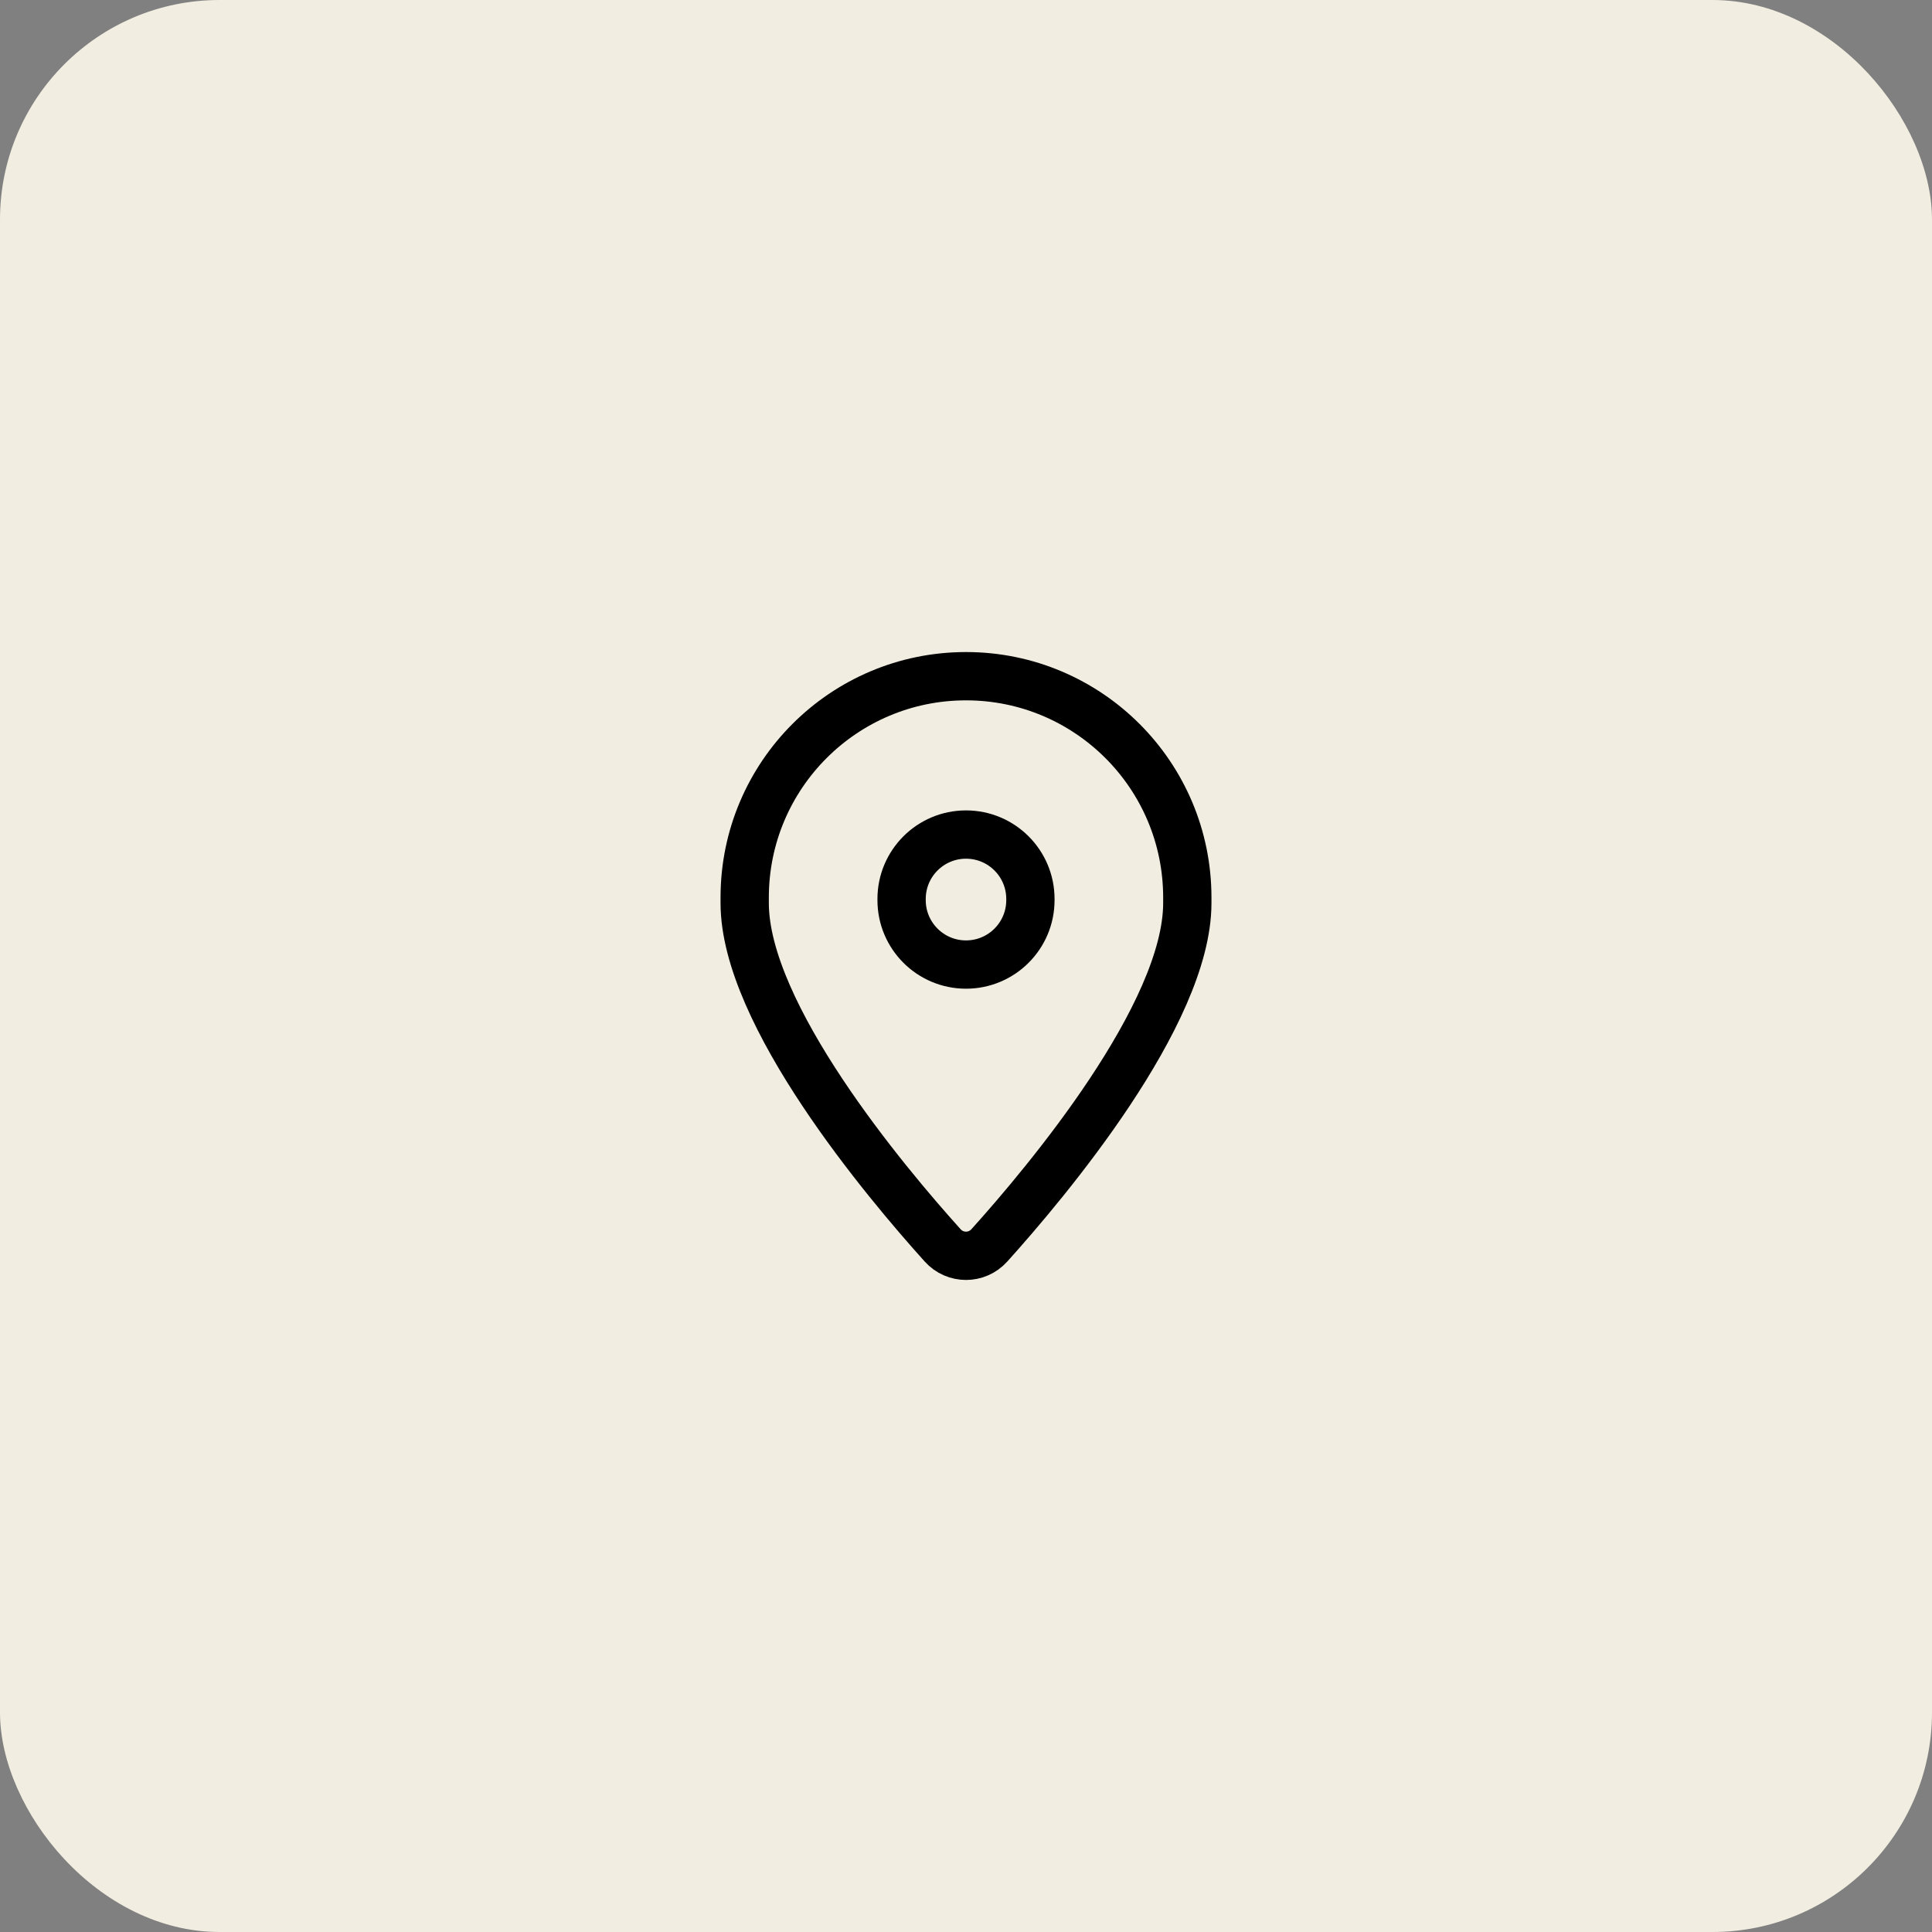
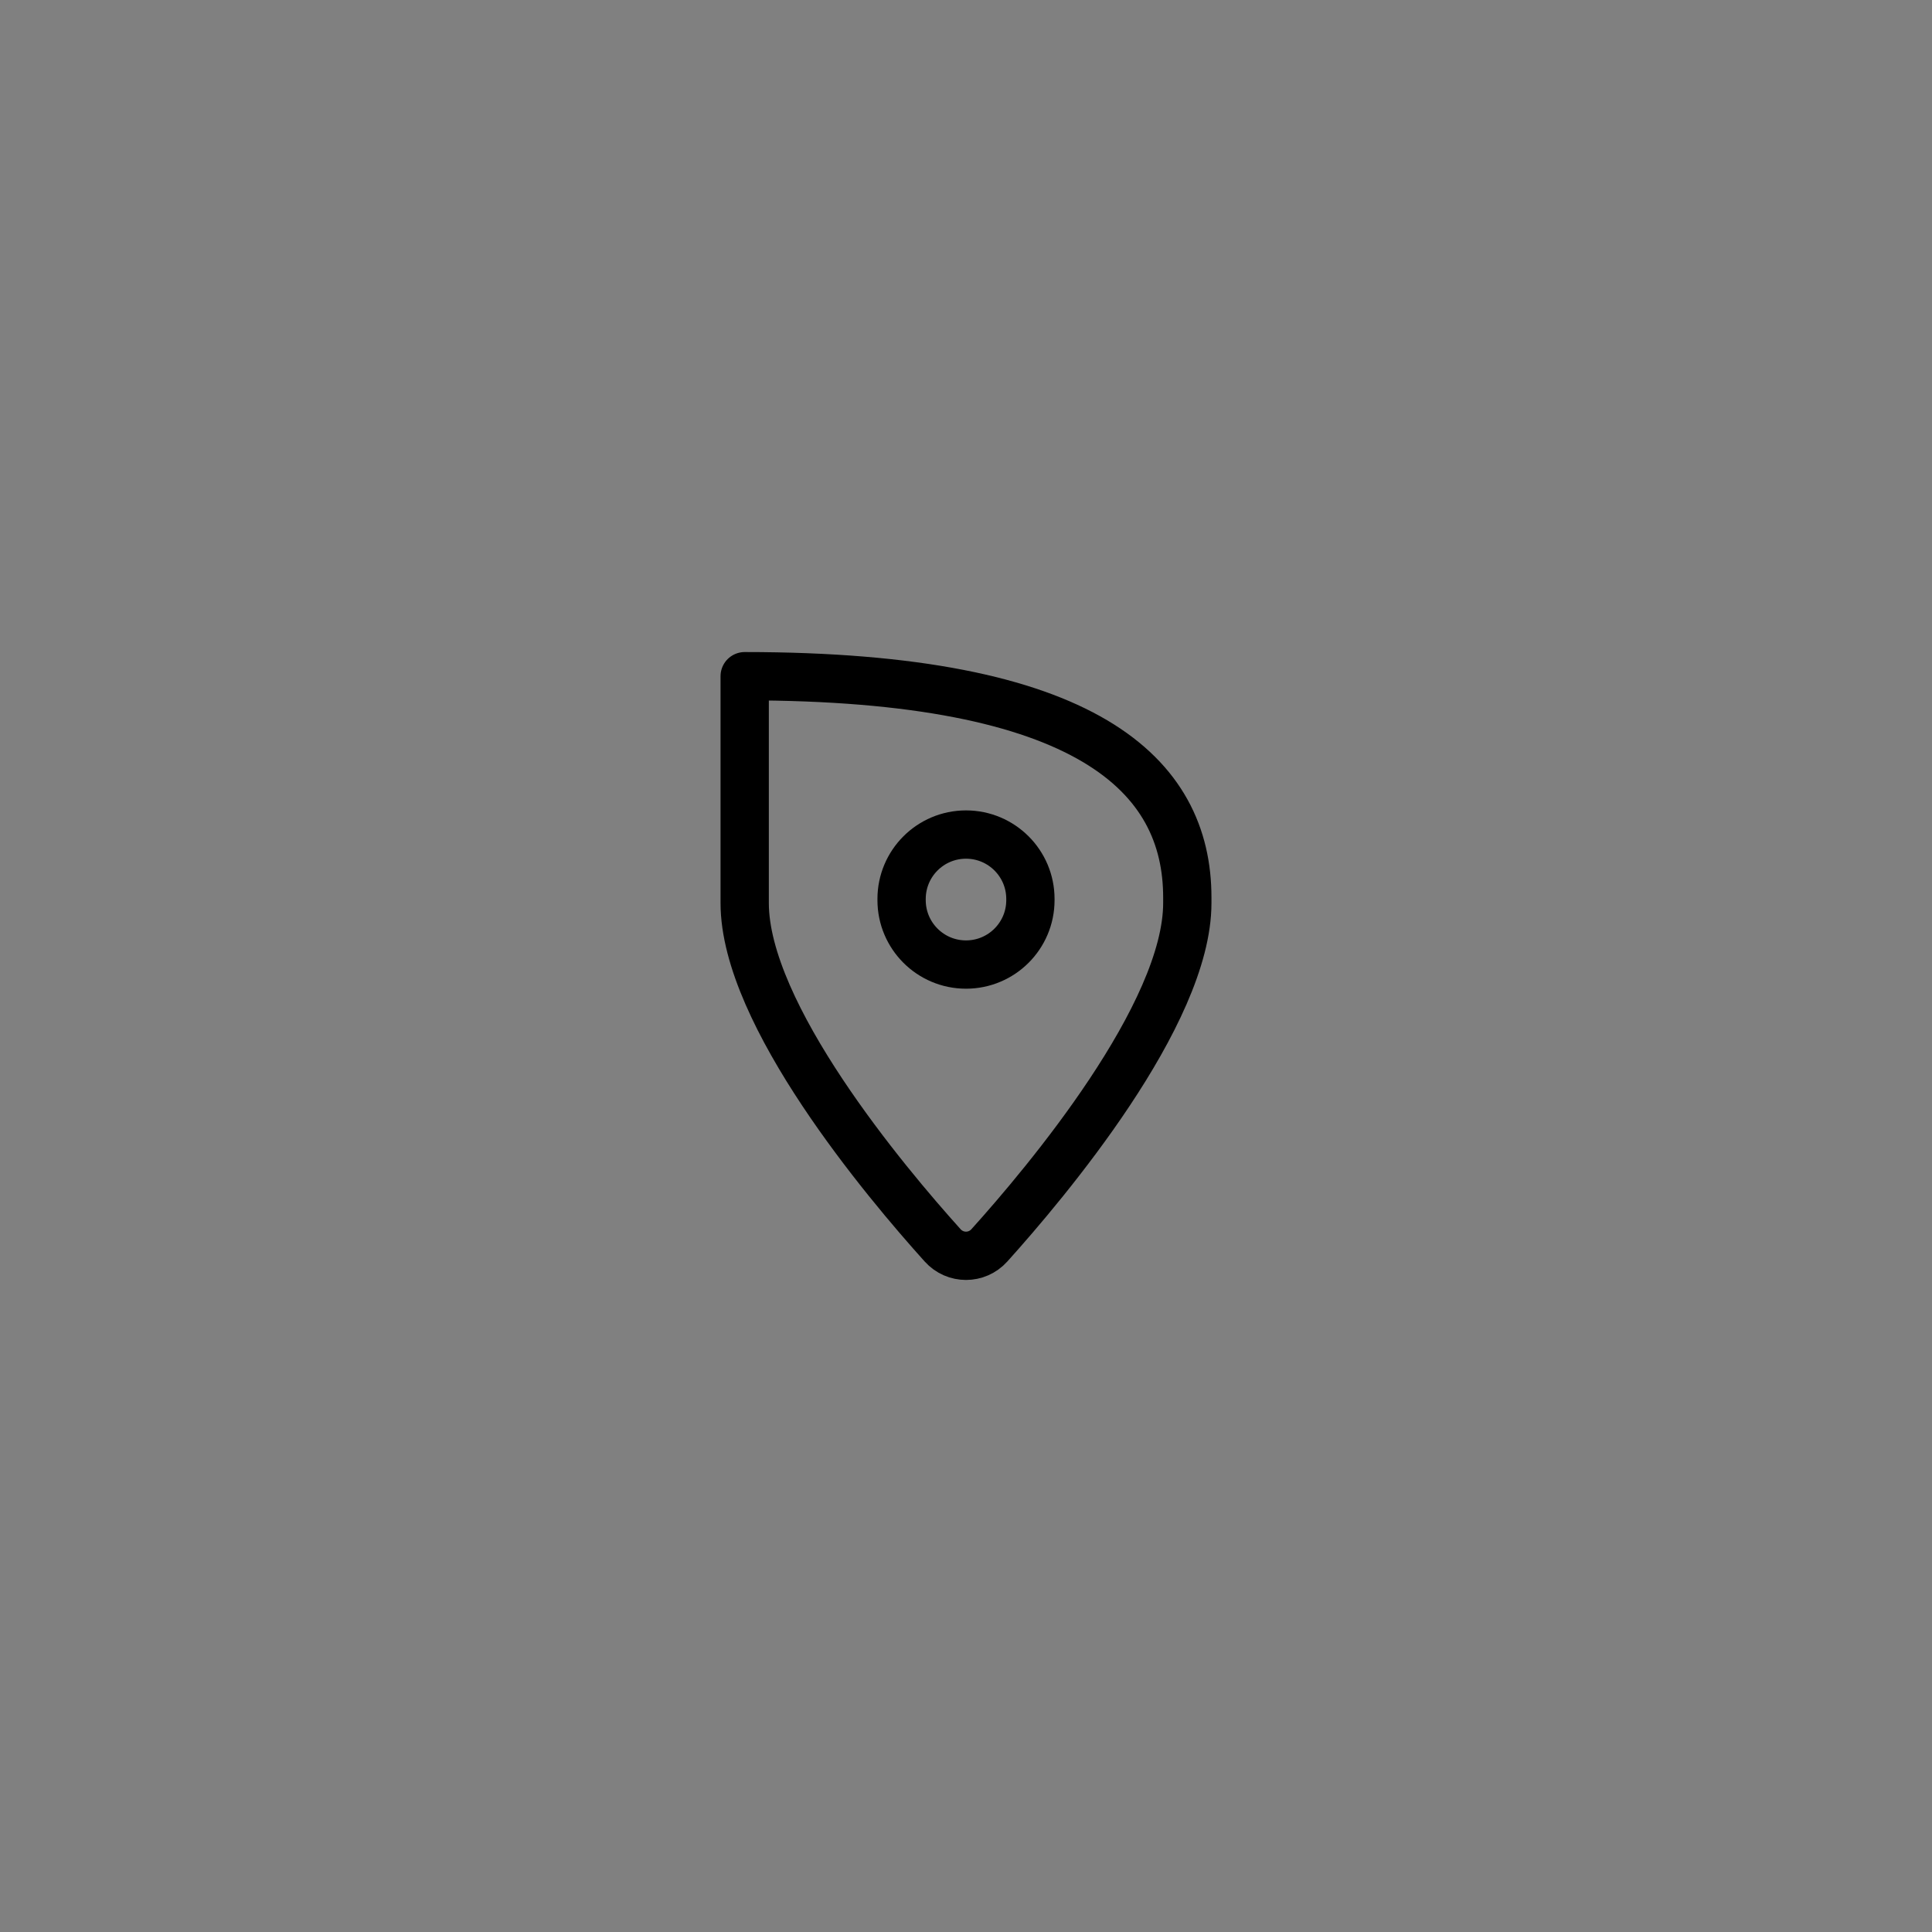
<svg xmlns="http://www.w3.org/2000/svg" width="80" height="80" viewBox="0 0 80 80" fill="none">
  <rect x="0" y="0" width="80" height="80" fill="#808080" stroke="none" />
-   <rect width="80" height="80" rx="9.091" fill="#F1EDE0" />
-   <path fill-rule="evenodd" clip-rule="evenodd" d="M30.836 37.393V37.164C30.836 32.103 34.939 28 40 28V28C45.061 28 49.164 32.103 49.164 37.164V37.393C49.164 42.008 43.321 48.955 40.967 51.568C40.448 52.144 39.552 52.144 39.033 51.568C36.679 48.955 30.836 42.008 30.836 37.393Z" stroke="black" stroke-width="2" stroke-linecap="round" stroke-linejoin="round" />
+   <path fill-rule="evenodd" clip-rule="evenodd" d="M30.836 37.393V37.164V28C45.061 28 49.164 32.103 49.164 37.164V37.393C49.164 42.008 43.321 48.955 40.967 51.568C40.448 52.144 39.552 52.144 39.033 51.568C36.679 48.955 30.836 42.008 30.836 37.393Z" stroke="black" stroke-width="2" stroke-linecap="round" stroke-linejoin="round" />
  <path d="M37.333 37.273C37.333 38.746 38.527 39.94 40 39.94V39.94C41.473 39.94 42.667 38.746 42.667 37.273V37.224C42.667 35.751 41.473 34.557 40 34.557V34.557C38.527 34.557 37.333 35.751 37.333 37.224" stroke="black" stroke-width="2" stroke-linecap="round" stroke-linejoin="round" />
</svg>